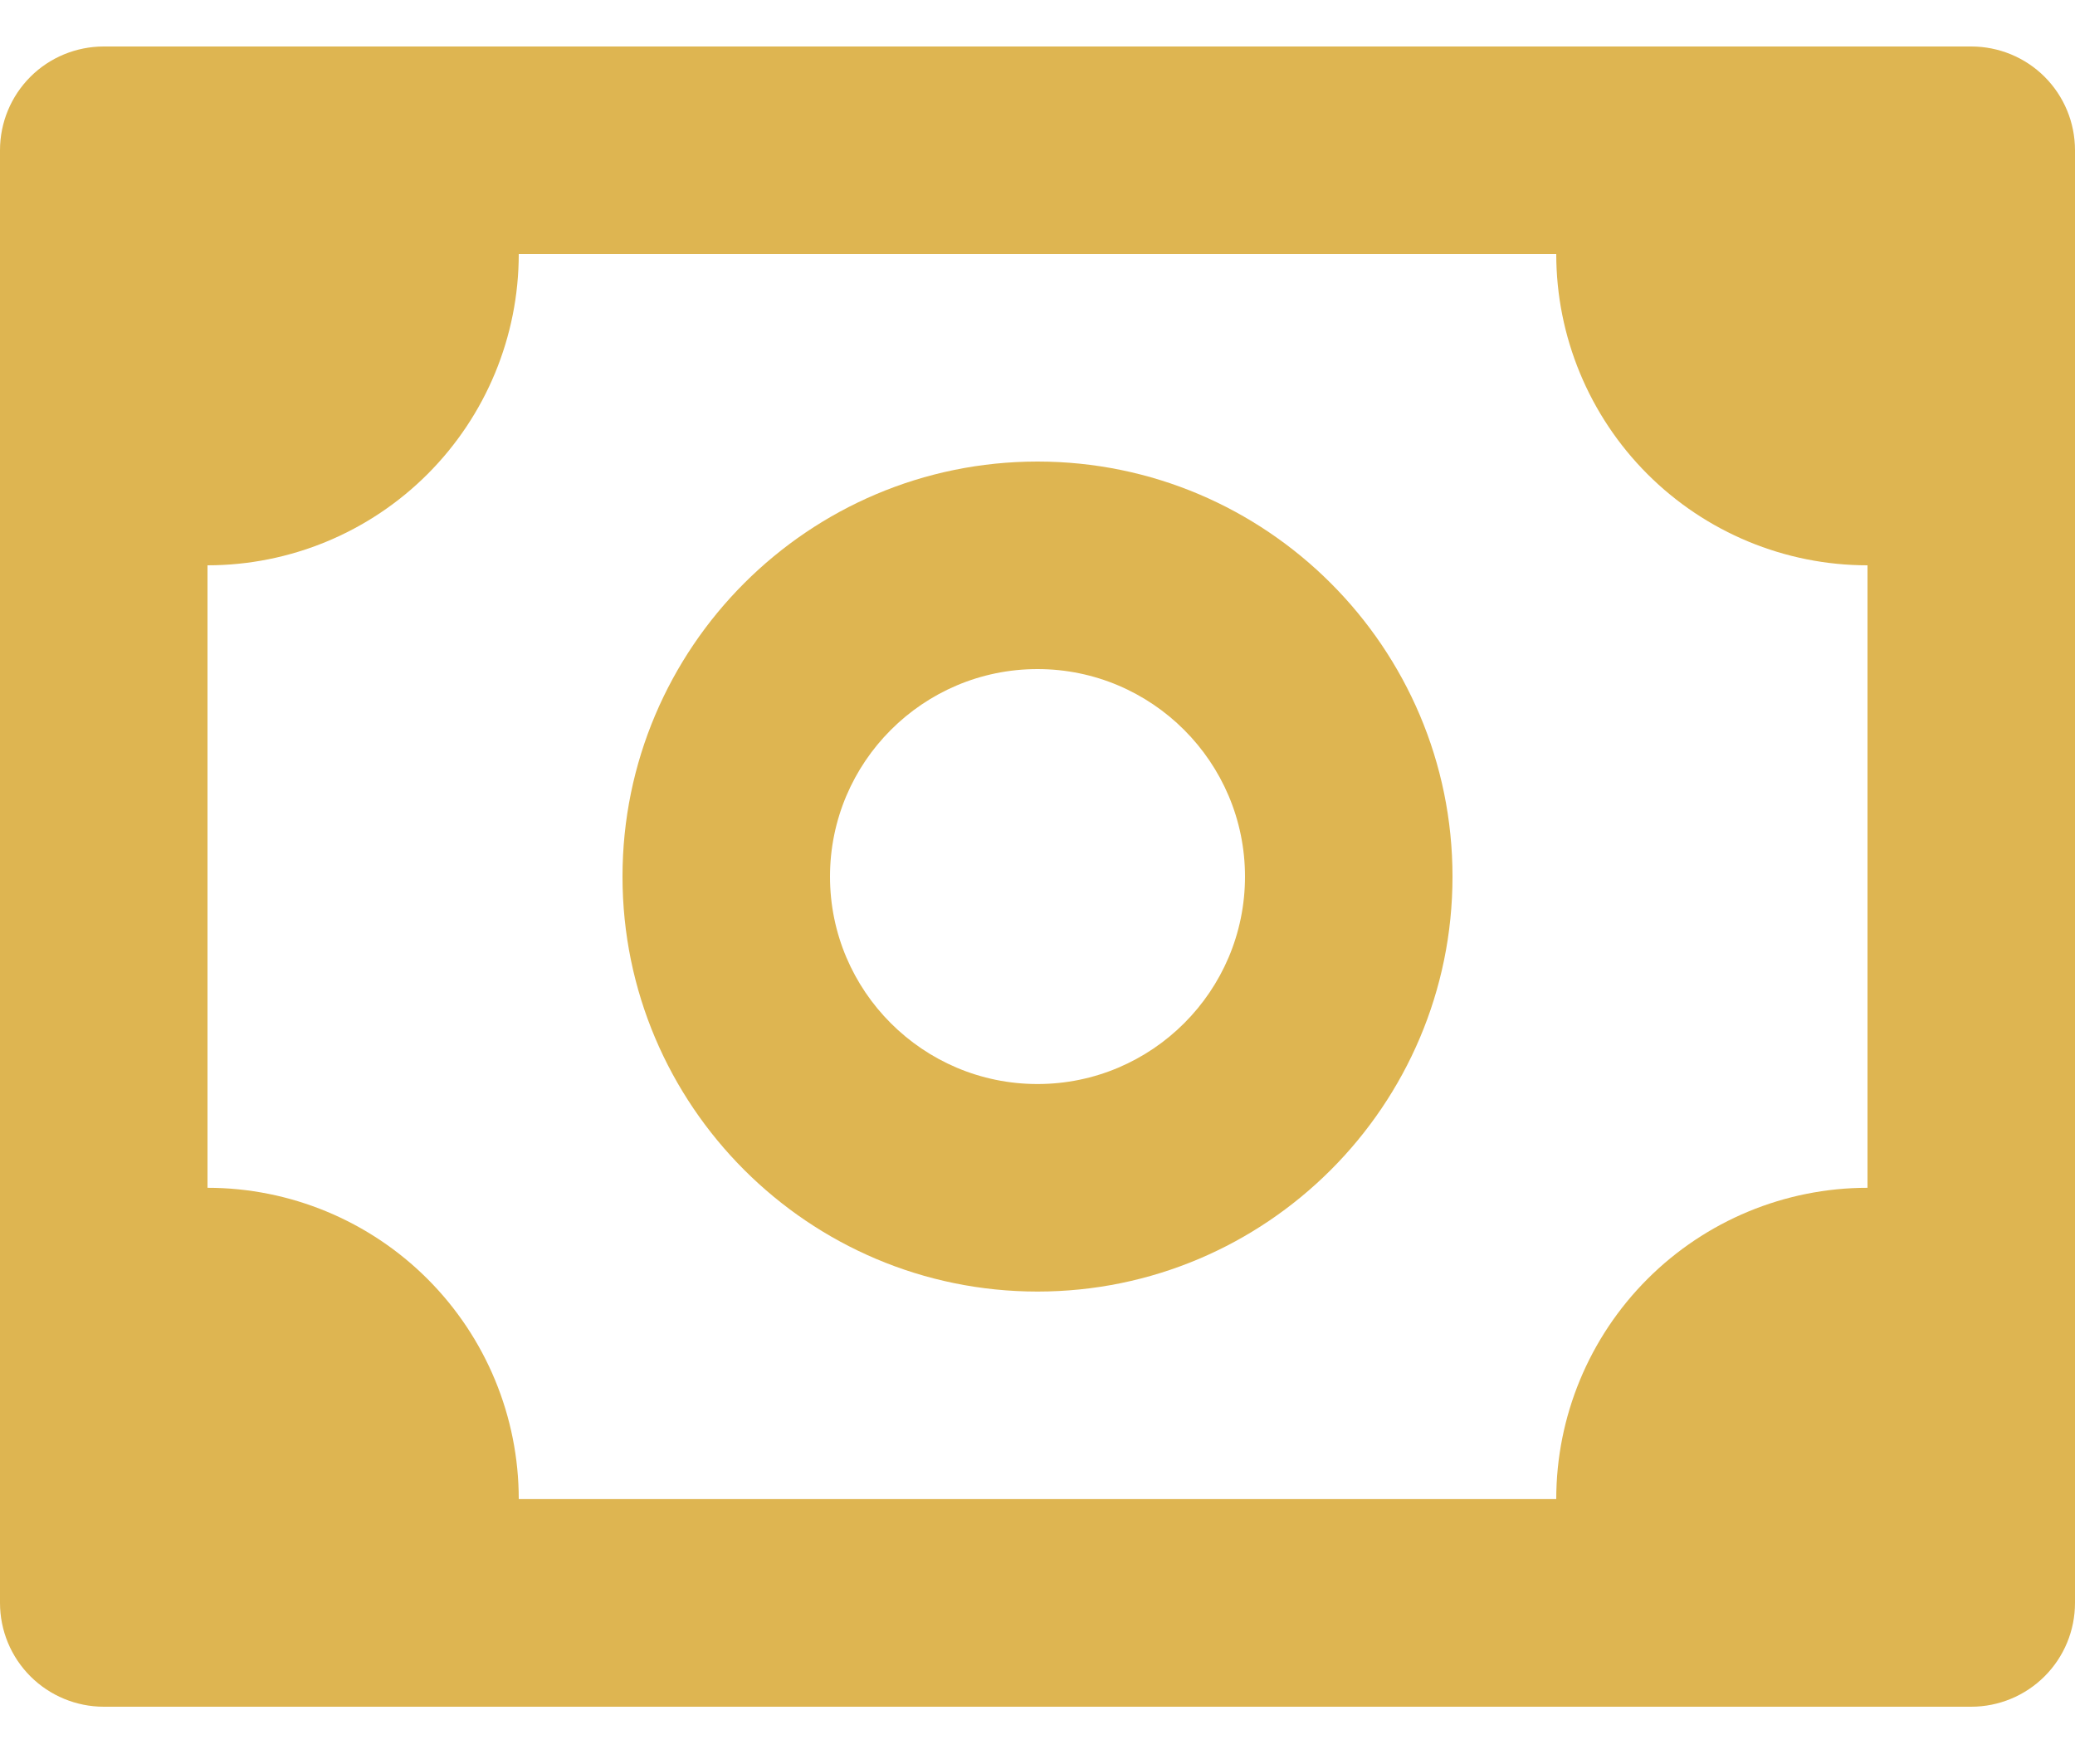
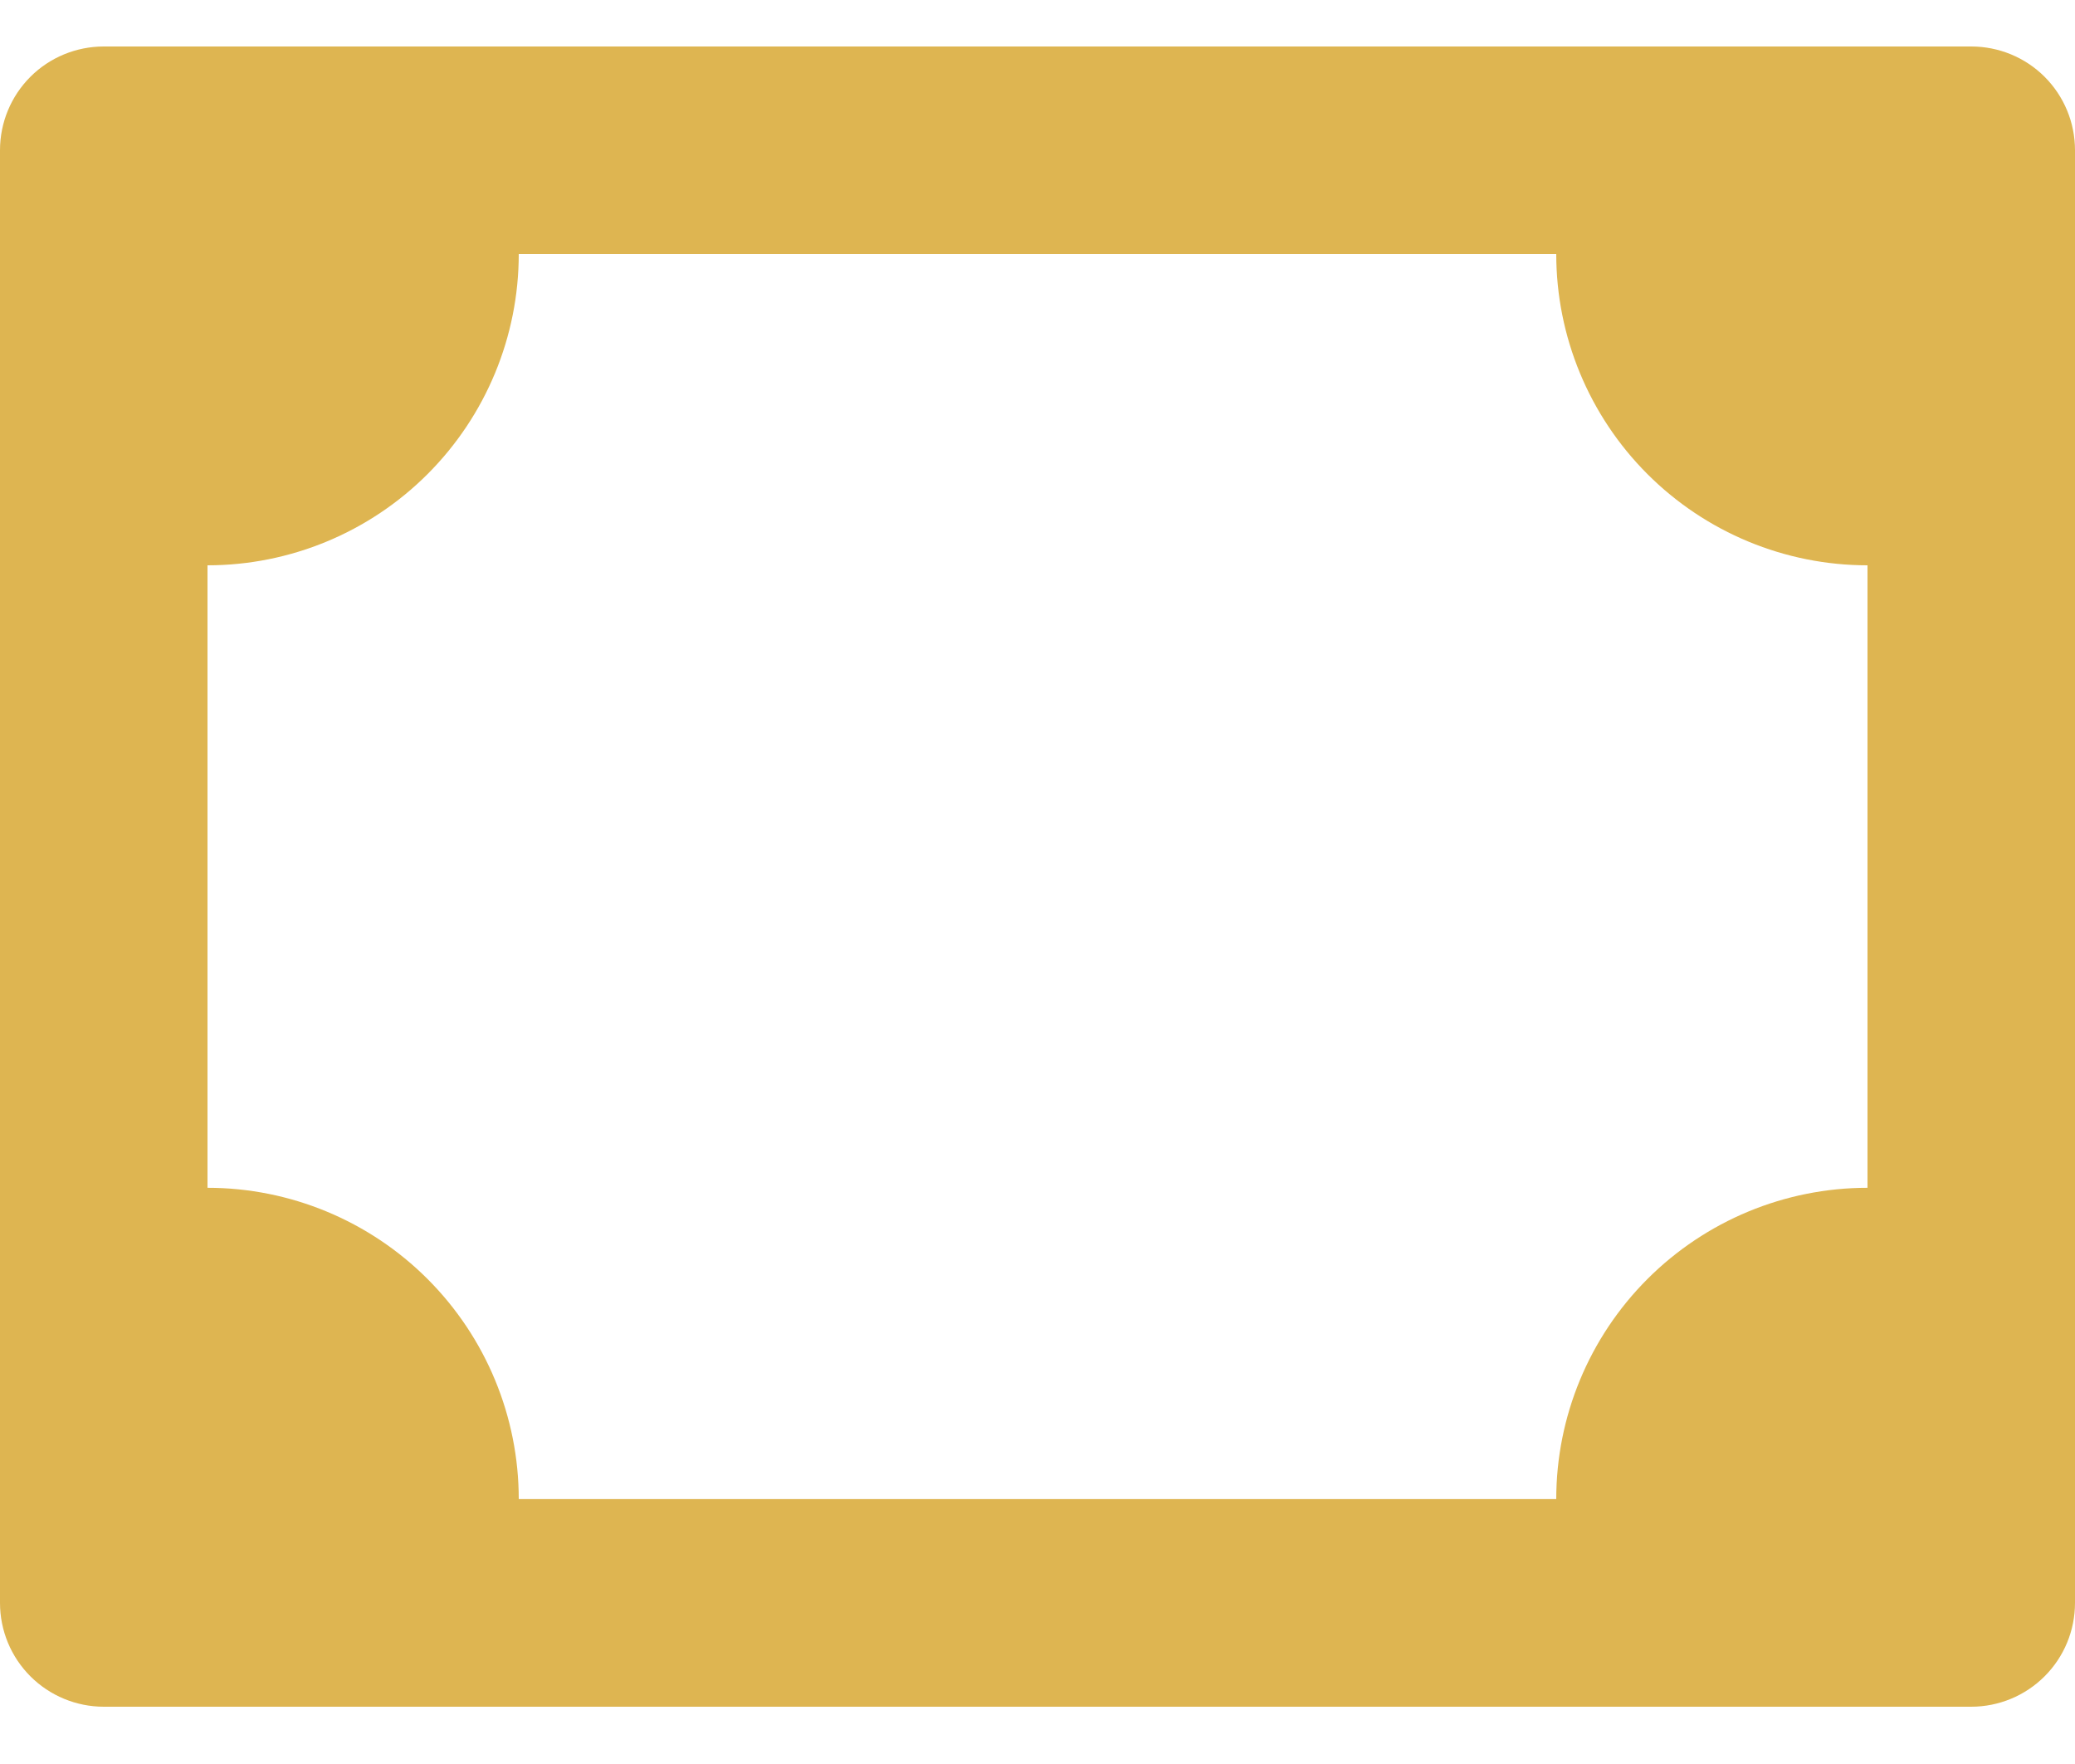
<svg xmlns="http://www.w3.org/2000/svg" width="20" height="17" viewBox="0 0 20 17" fill="none">
  <path d="M19 0.448H1C0.735 0.448 0.48 0.553 0.293 0.74C0.105 0.928 0 1.182 0 1.448V15.447C0 15.713 0.105 15.967 0.293 16.155C0.48 16.342 0.735 16.448 1 16.448H19C19.265 16.448 19.52 16.342 19.707 16.155C19.895 15.967 20 15.713 20 15.447V1.448C20 1.182 19.895 0.928 19.707 0.74C19.52 0.553 19.265 0.448 19 0.448ZM18 11.447C17.204 11.447 16.441 11.764 15.879 12.326C15.316 12.889 15 13.652 15 14.447H5C5 13.652 4.684 12.889 4.121 12.326C3.559 11.764 2.796 11.447 2 11.447V5.448C2.796 5.448 3.559 5.131 4.121 4.569C4.684 4.006 5 3.243 5 2.448H15C15 3.243 15.316 4.006 15.879 4.569C16.441 5.131 17.204 5.448 18 5.448V11.447Z" fill="#DEB551" />
-   <path d="M10 4.448C7.794 4.448 6 6.242 6 8.448C6 10.653 7.794 12.447 10 12.447C12.206 12.447 14 10.653 14 8.448C14 6.242 12.206 4.448 10 4.448ZM10 10.447C8.897 10.447 8 9.551 8 8.448C8 7.345 8.897 6.448 10 6.448C11.103 6.448 12 7.345 12 8.448C12 9.551 11.103 10.447 10 10.447Z" fill="#DEB551" />
</svg>